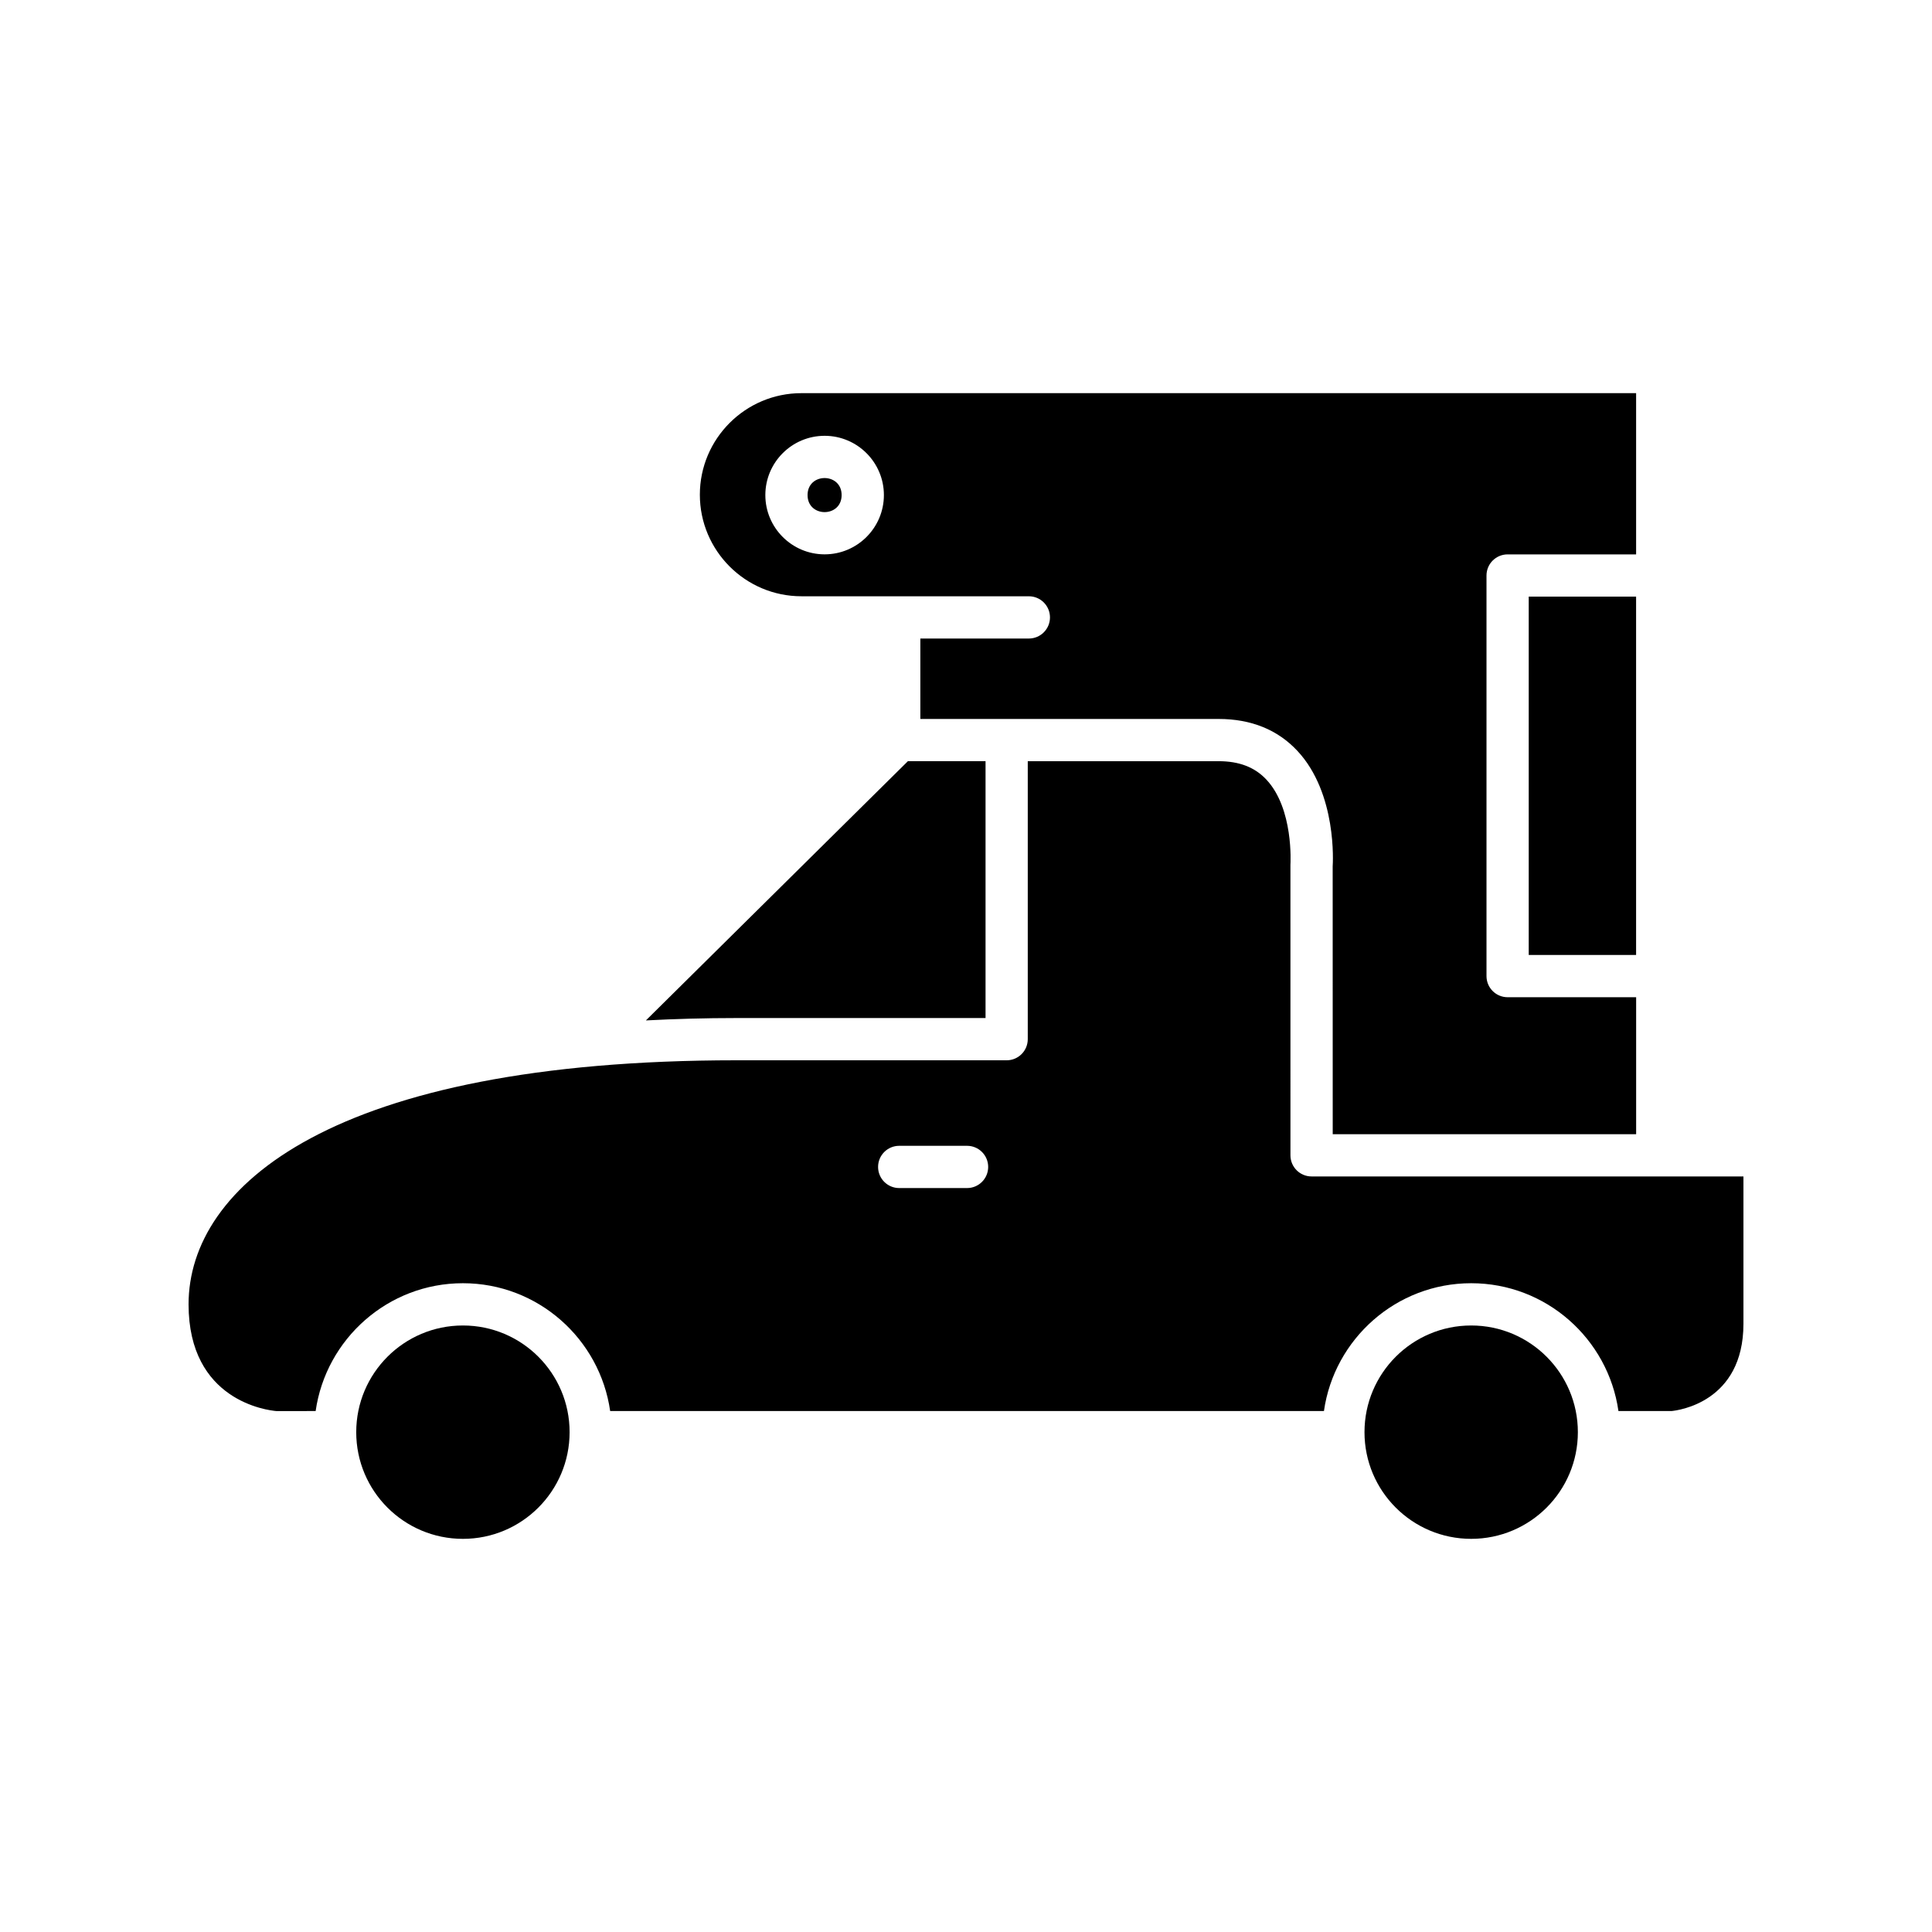
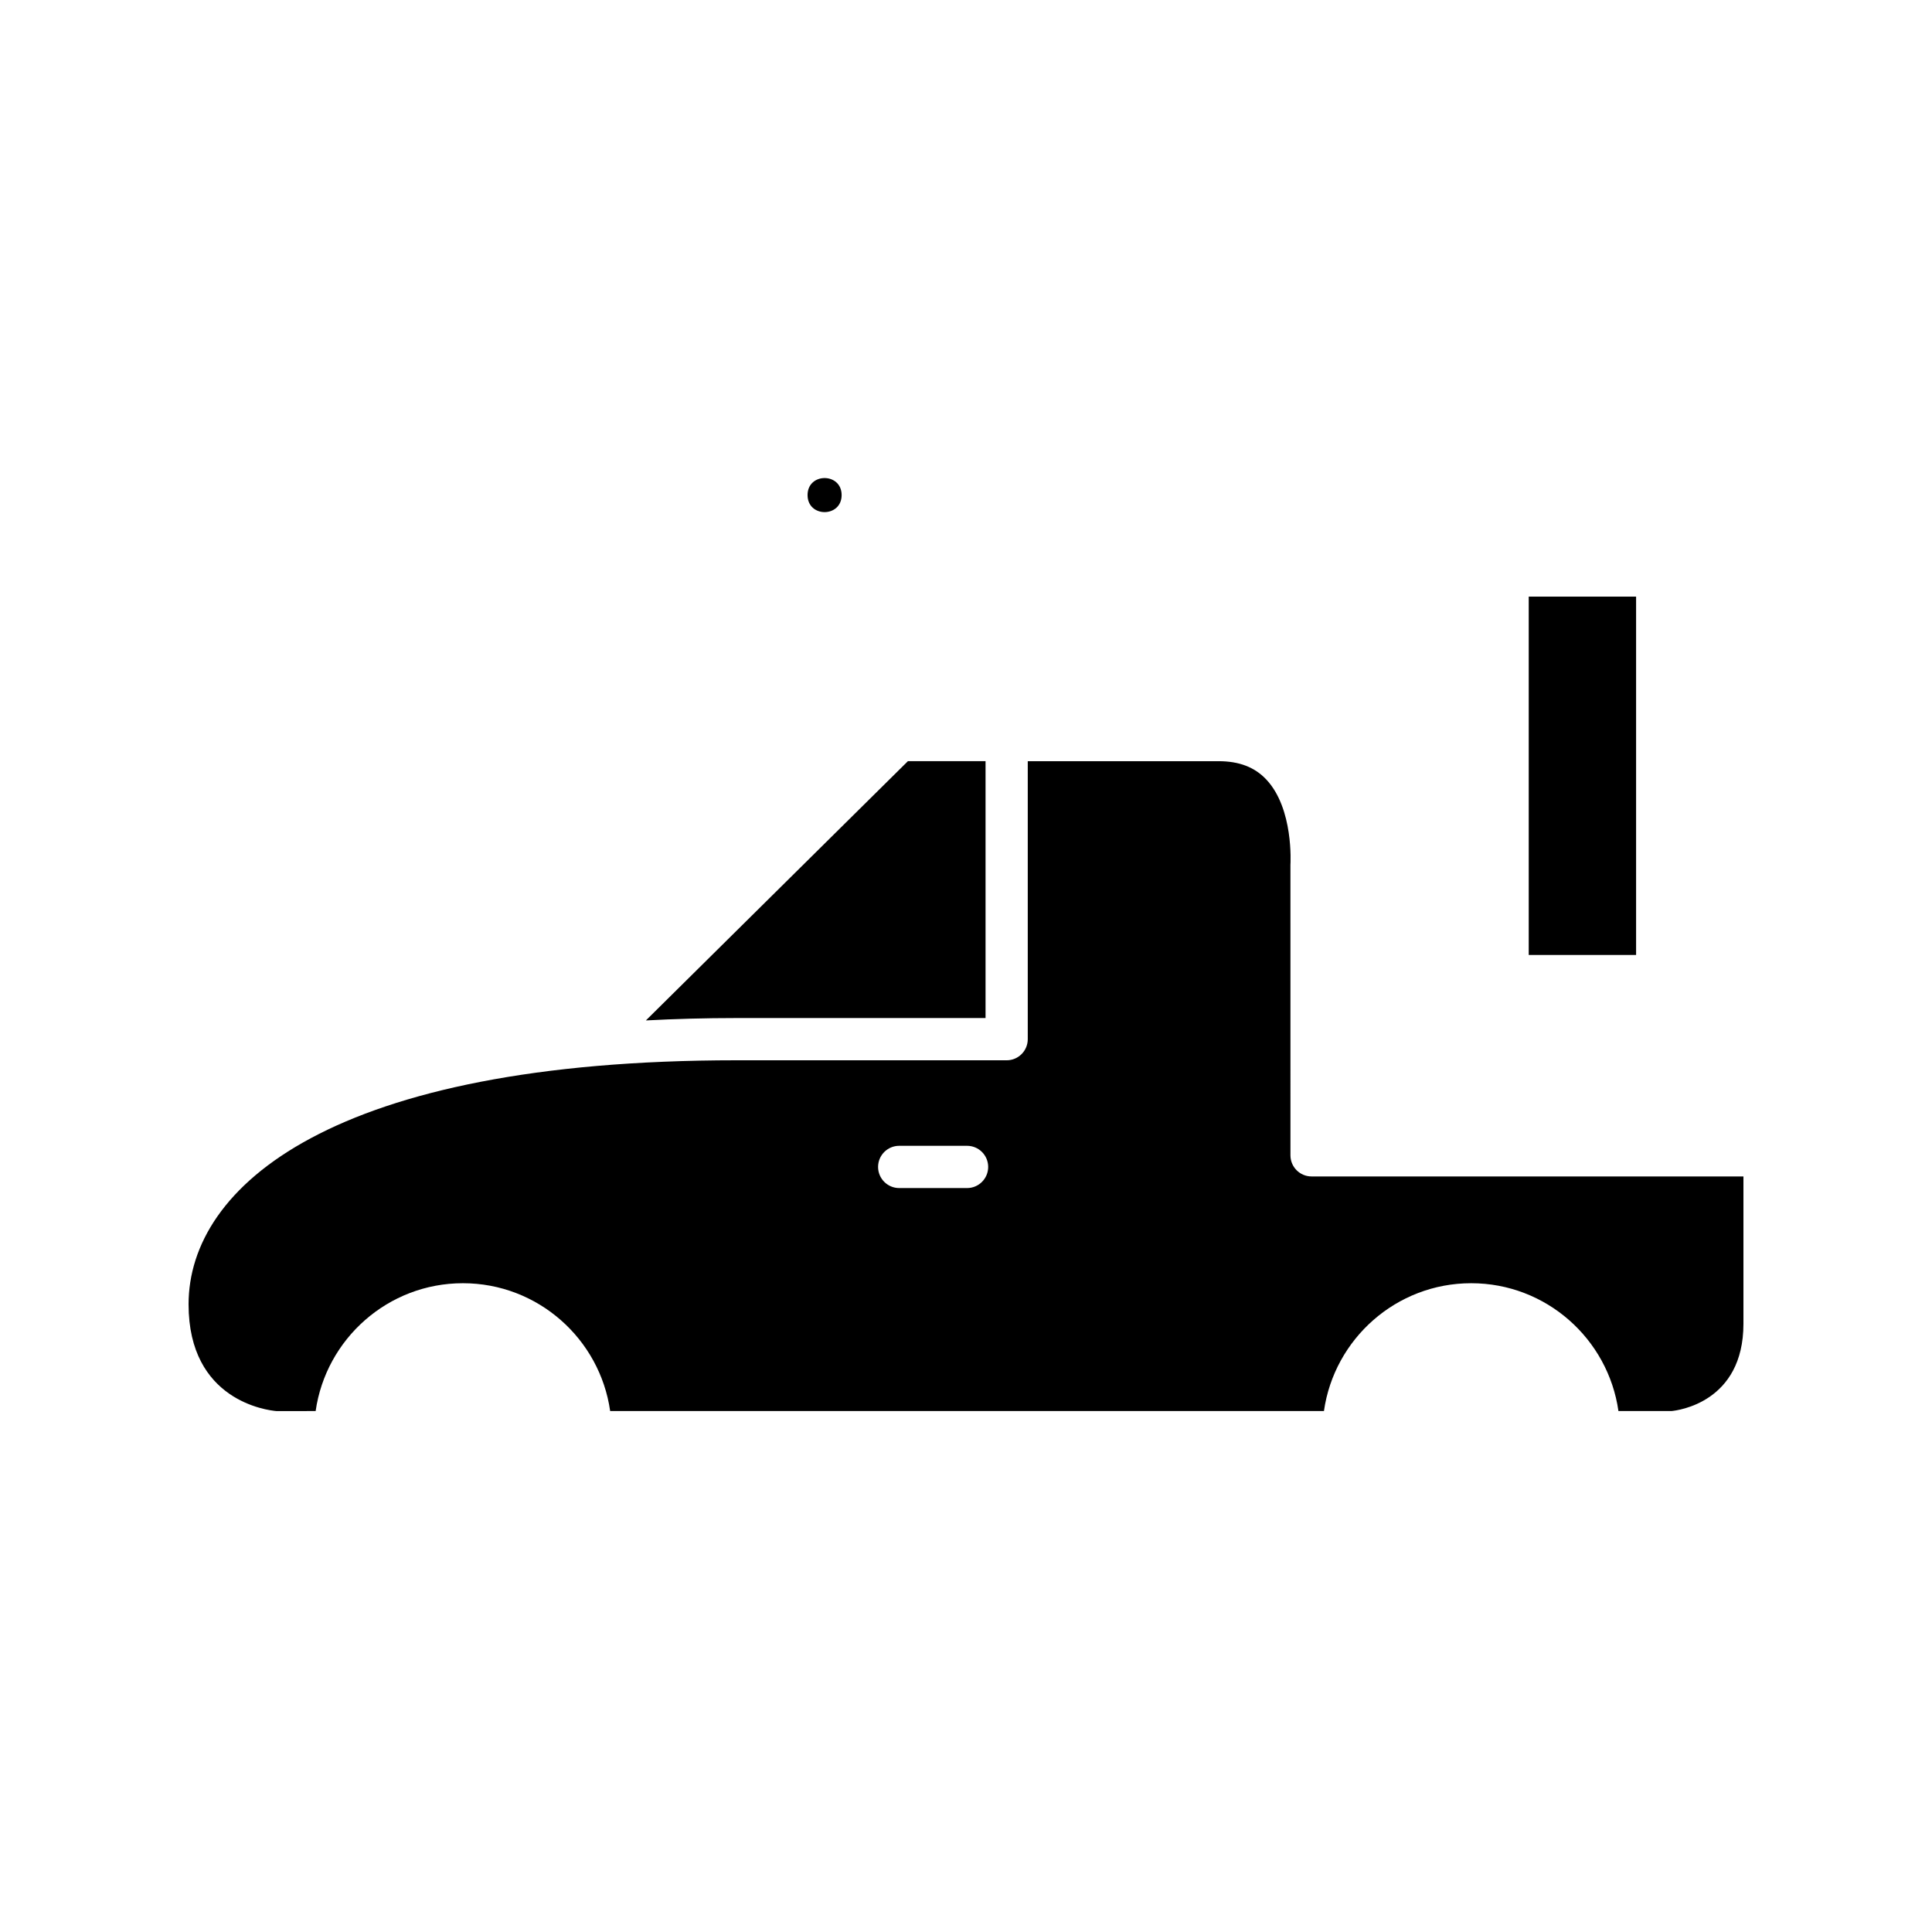
<svg xmlns="http://www.w3.org/2000/svg" fill="#000000" width="800px" height="800px" version="1.1" viewBox="144 144 512 512">
  <g>
    <path d="m549.13 302.11h28.453v94.965h-28.453z" />
    <path d="m405.18 413.79v-68.07h-20.578l-69.434 68.703c7.641-0.402 15.617-0.633 24.039-0.633z" />
-     <path d="m294.95 523.54c0 15.613-12.66 28.273-28.273 28.273s-28.273-12.66-28.273-28.273c0-15.617 12.66-28.273 28.273-28.273s28.273 12.656 28.273 28.273" />
-     <path d="m562.15 523.54c0 15.613-12.66 28.27-28.273 28.27-15.613 0-28.273-12.656-28.273-28.27 0-15.613 12.66-28.273 28.273-28.273 15.613 0 28.273 12.66 28.273 28.273" />
    <path d="m491.58 455.77c-3.094 0-5.598-2.508-5.598-5.598l-0.004-76.957c0.023-0.52 0.863-14.895-6.375-22.617-3.074-3.281-7.211-4.875-12.656-4.875h-50.578v73.668c0 3.09-2.504 5.598-5.598 5.598l-71.566-0.004c-107.08 0-145.23 33.414-145.23 64.68 0 25.598 20.922 28.086 23.309 28.289l10.367-0.012c2.731-19.117 19.168-33.875 39.027-33.875s36.293 14.754 39.023 33.867h189.16c2.731-19.113 19.16-33.867 39.02-33.867s36.293 14.754 39.023 33.867l14.105 0.004c1.551-0.152 19.023-2.242 19.023-23.129v-39.039zm-91.301 3.078h-17.98c-3.094 0-5.598-2.508-5.598-5.598s2.504-5.598 5.598-5.598h17.98c3.094 0 5.598 2.508 5.598 5.598s-2.504 5.598-5.598 5.598z" />
    <path d="m367.04 275.2c0 6.019-9.027 6.019-9.027 0 0-6.016 9.027-6.016 9.027 0" />
-     <path d="m356.39 302.02h60.266c3.094 0 5.598 2.508 5.598 5.598 0 3.09-2.504 5.598-5.598 5.598h-28.754v21.316h79.055c8.609 0 15.633 2.848 20.871 8.461 10.555 11.32 9.398 29.832 9.344 30.613l0.012 70.973h80.41v-36.309l-34.059 0.004c-3.094 0-5.598-2.508-5.598-5.598v-106.16c0-3.09 2.504-5.598 5.598-5.598h34.051v-42.727h-221.2c-14.844 0-26.918 12.074-26.918 26.914 0 14.84 12.074 26.914 26.918 26.914zm6.144-42.527c8.66 0 15.707 7.047 15.707 15.707 0 8.66-7.047 15.707-15.707 15.707-8.664 0-15.711-7.047-15.711-15.707 0-8.66 7.043-15.707 15.711-15.707z" />
  </g>
</svg>